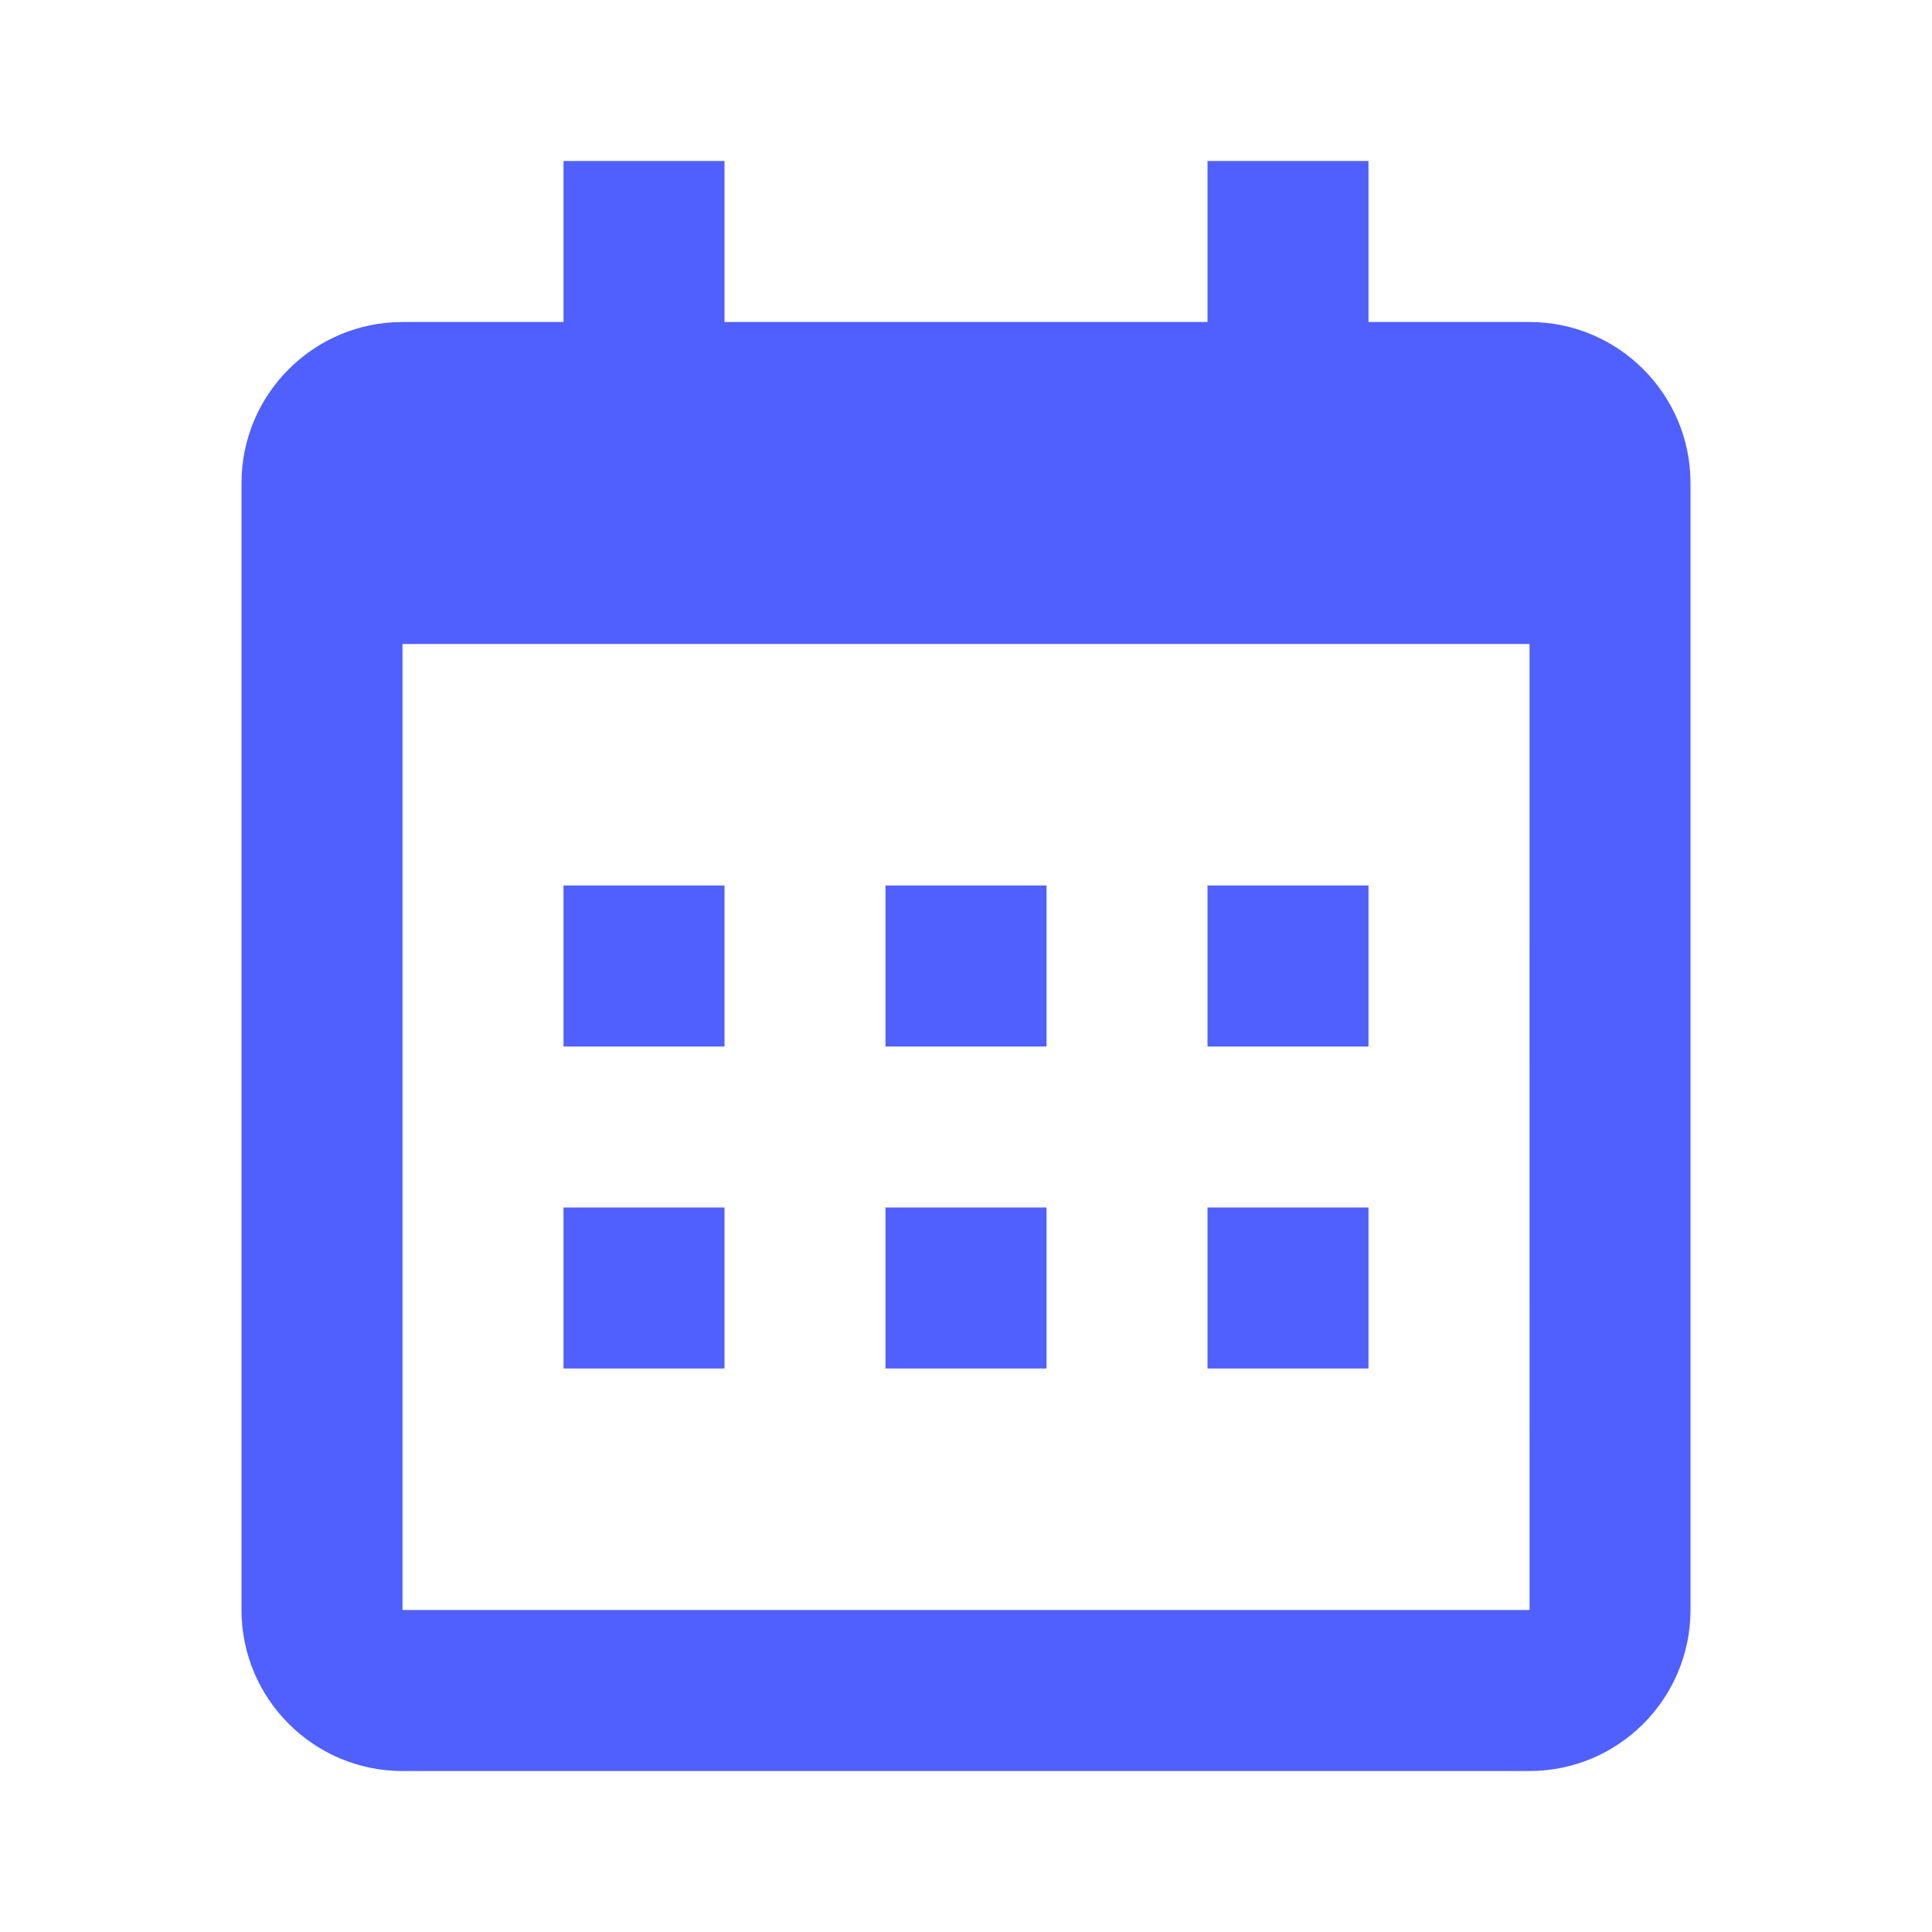
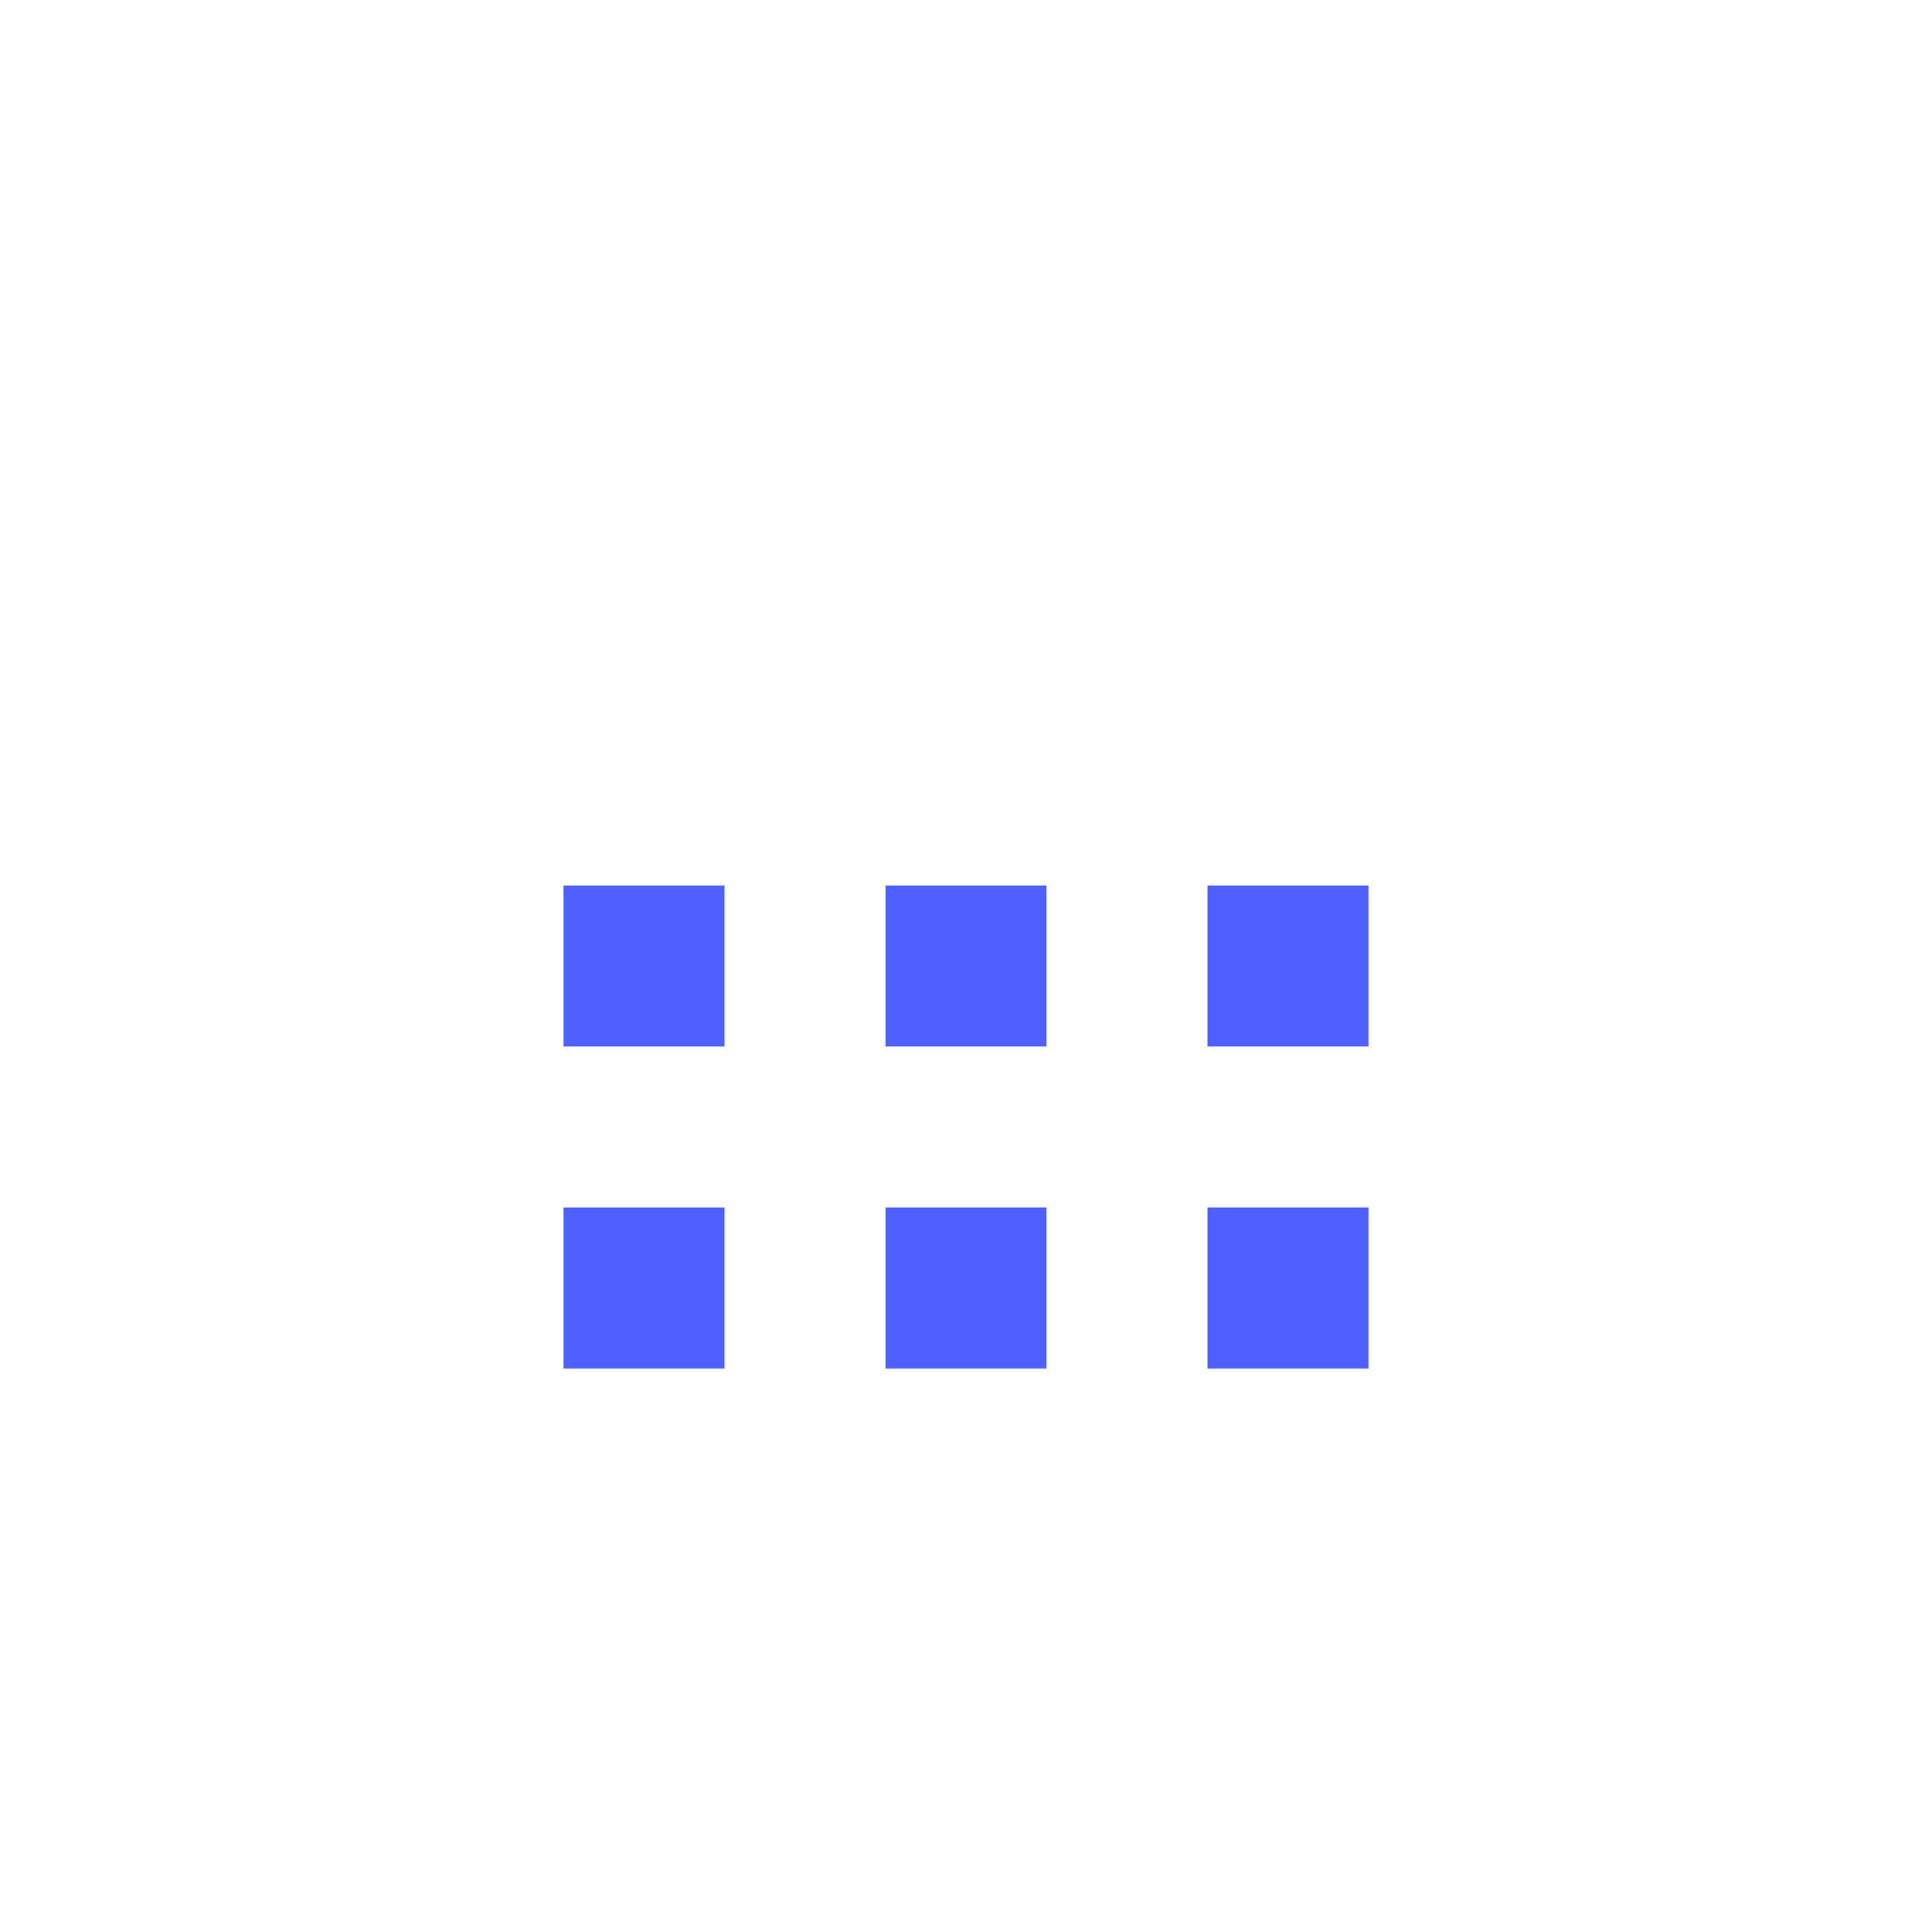
<svg xmlns="http://www.w3.org/2000/svg" width="40" height="40" viewBox="0 0 40 40" fill="none">
  <path d="M11.667 18.333H15V21.667H11.667V18.333ZM11.667 25H15V28.333H11.667V25ZM18.333 18.333H21.667V21.667H18.333V18.333ZM18.333 25H21.667V28.333H18.333V25ZM25 18.333H28.333V21.667H25V18.333ZM25 25H28.333V28.333H25V25Z" fill="#4F60FF" />
-   <path d="M8.333 36.667H31.667C33.505 36.667 35 35.172 35 33.333V10C35 8.162 33.505 6.667 31.667 6.667H28.333V3.333H25V6.667H15V3.333H11.667V6.667H8.333C6.495 6.667 5 8.162 5 10V33.333C5 35.172 6.495 36.667 8.333 36.667ZM31.667 13.333L31.668 33.333H8.333V13.333H31.667Z" fill="#4F60FF" />
</svg>